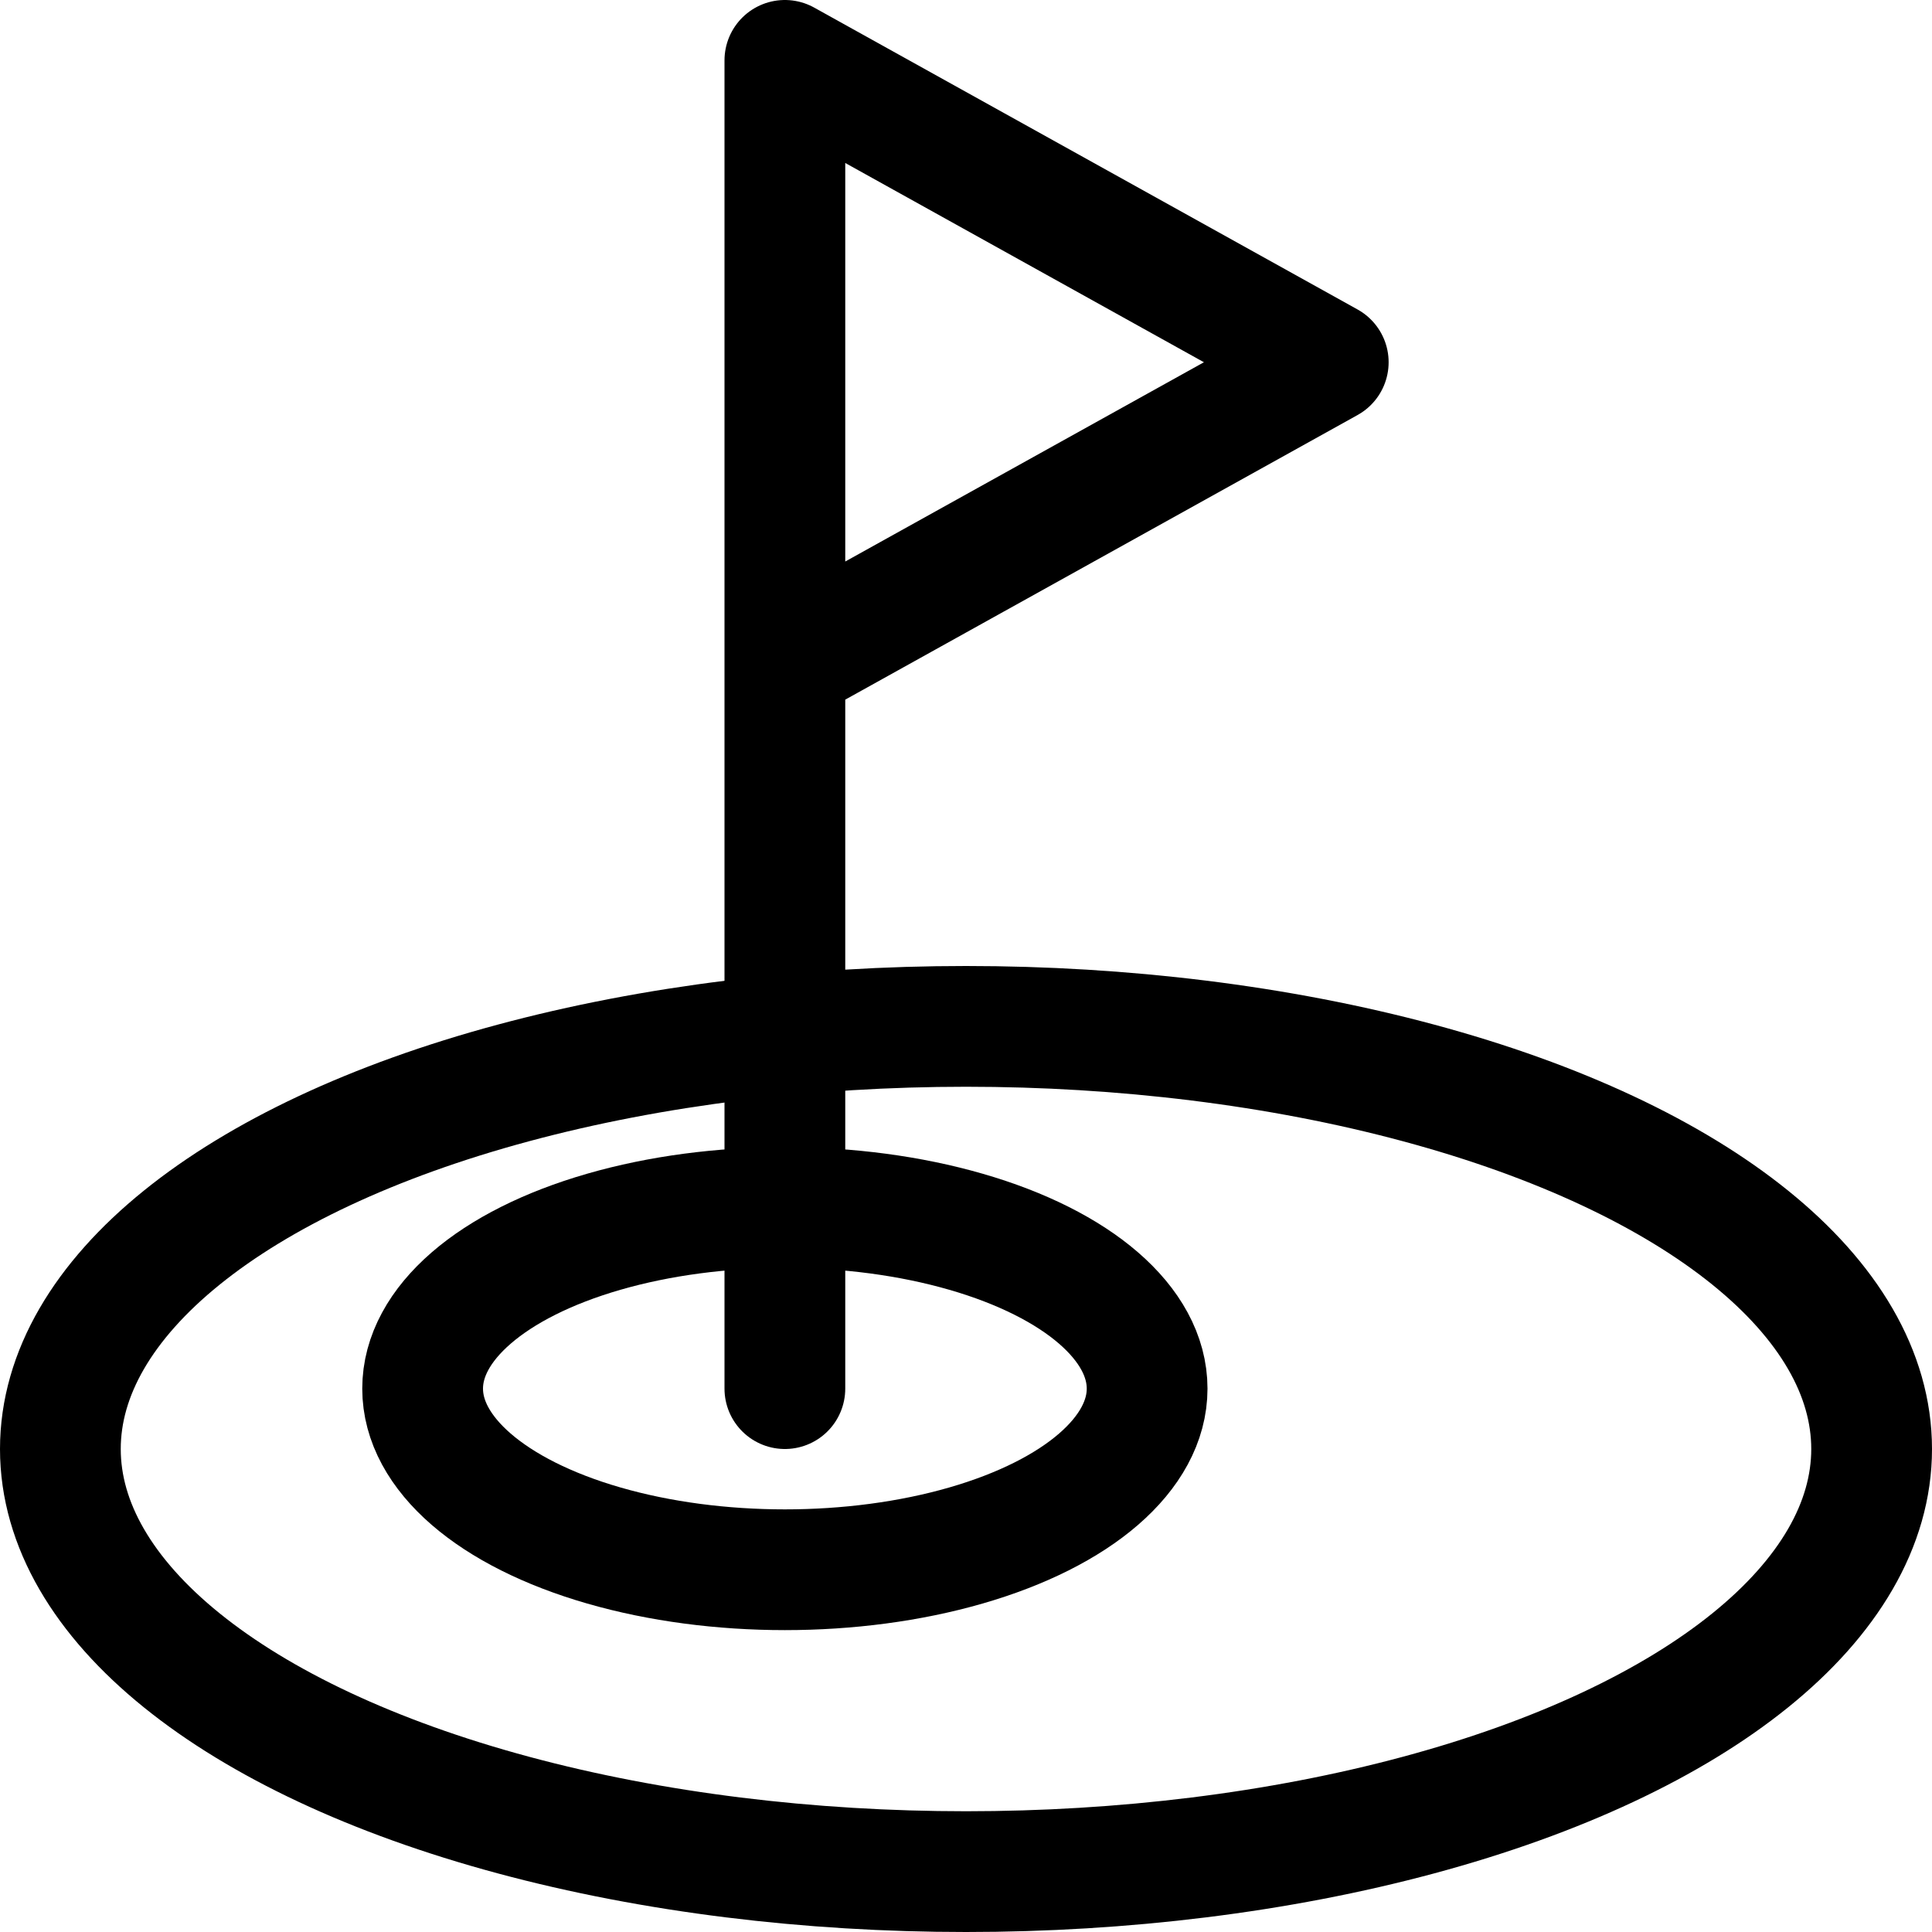
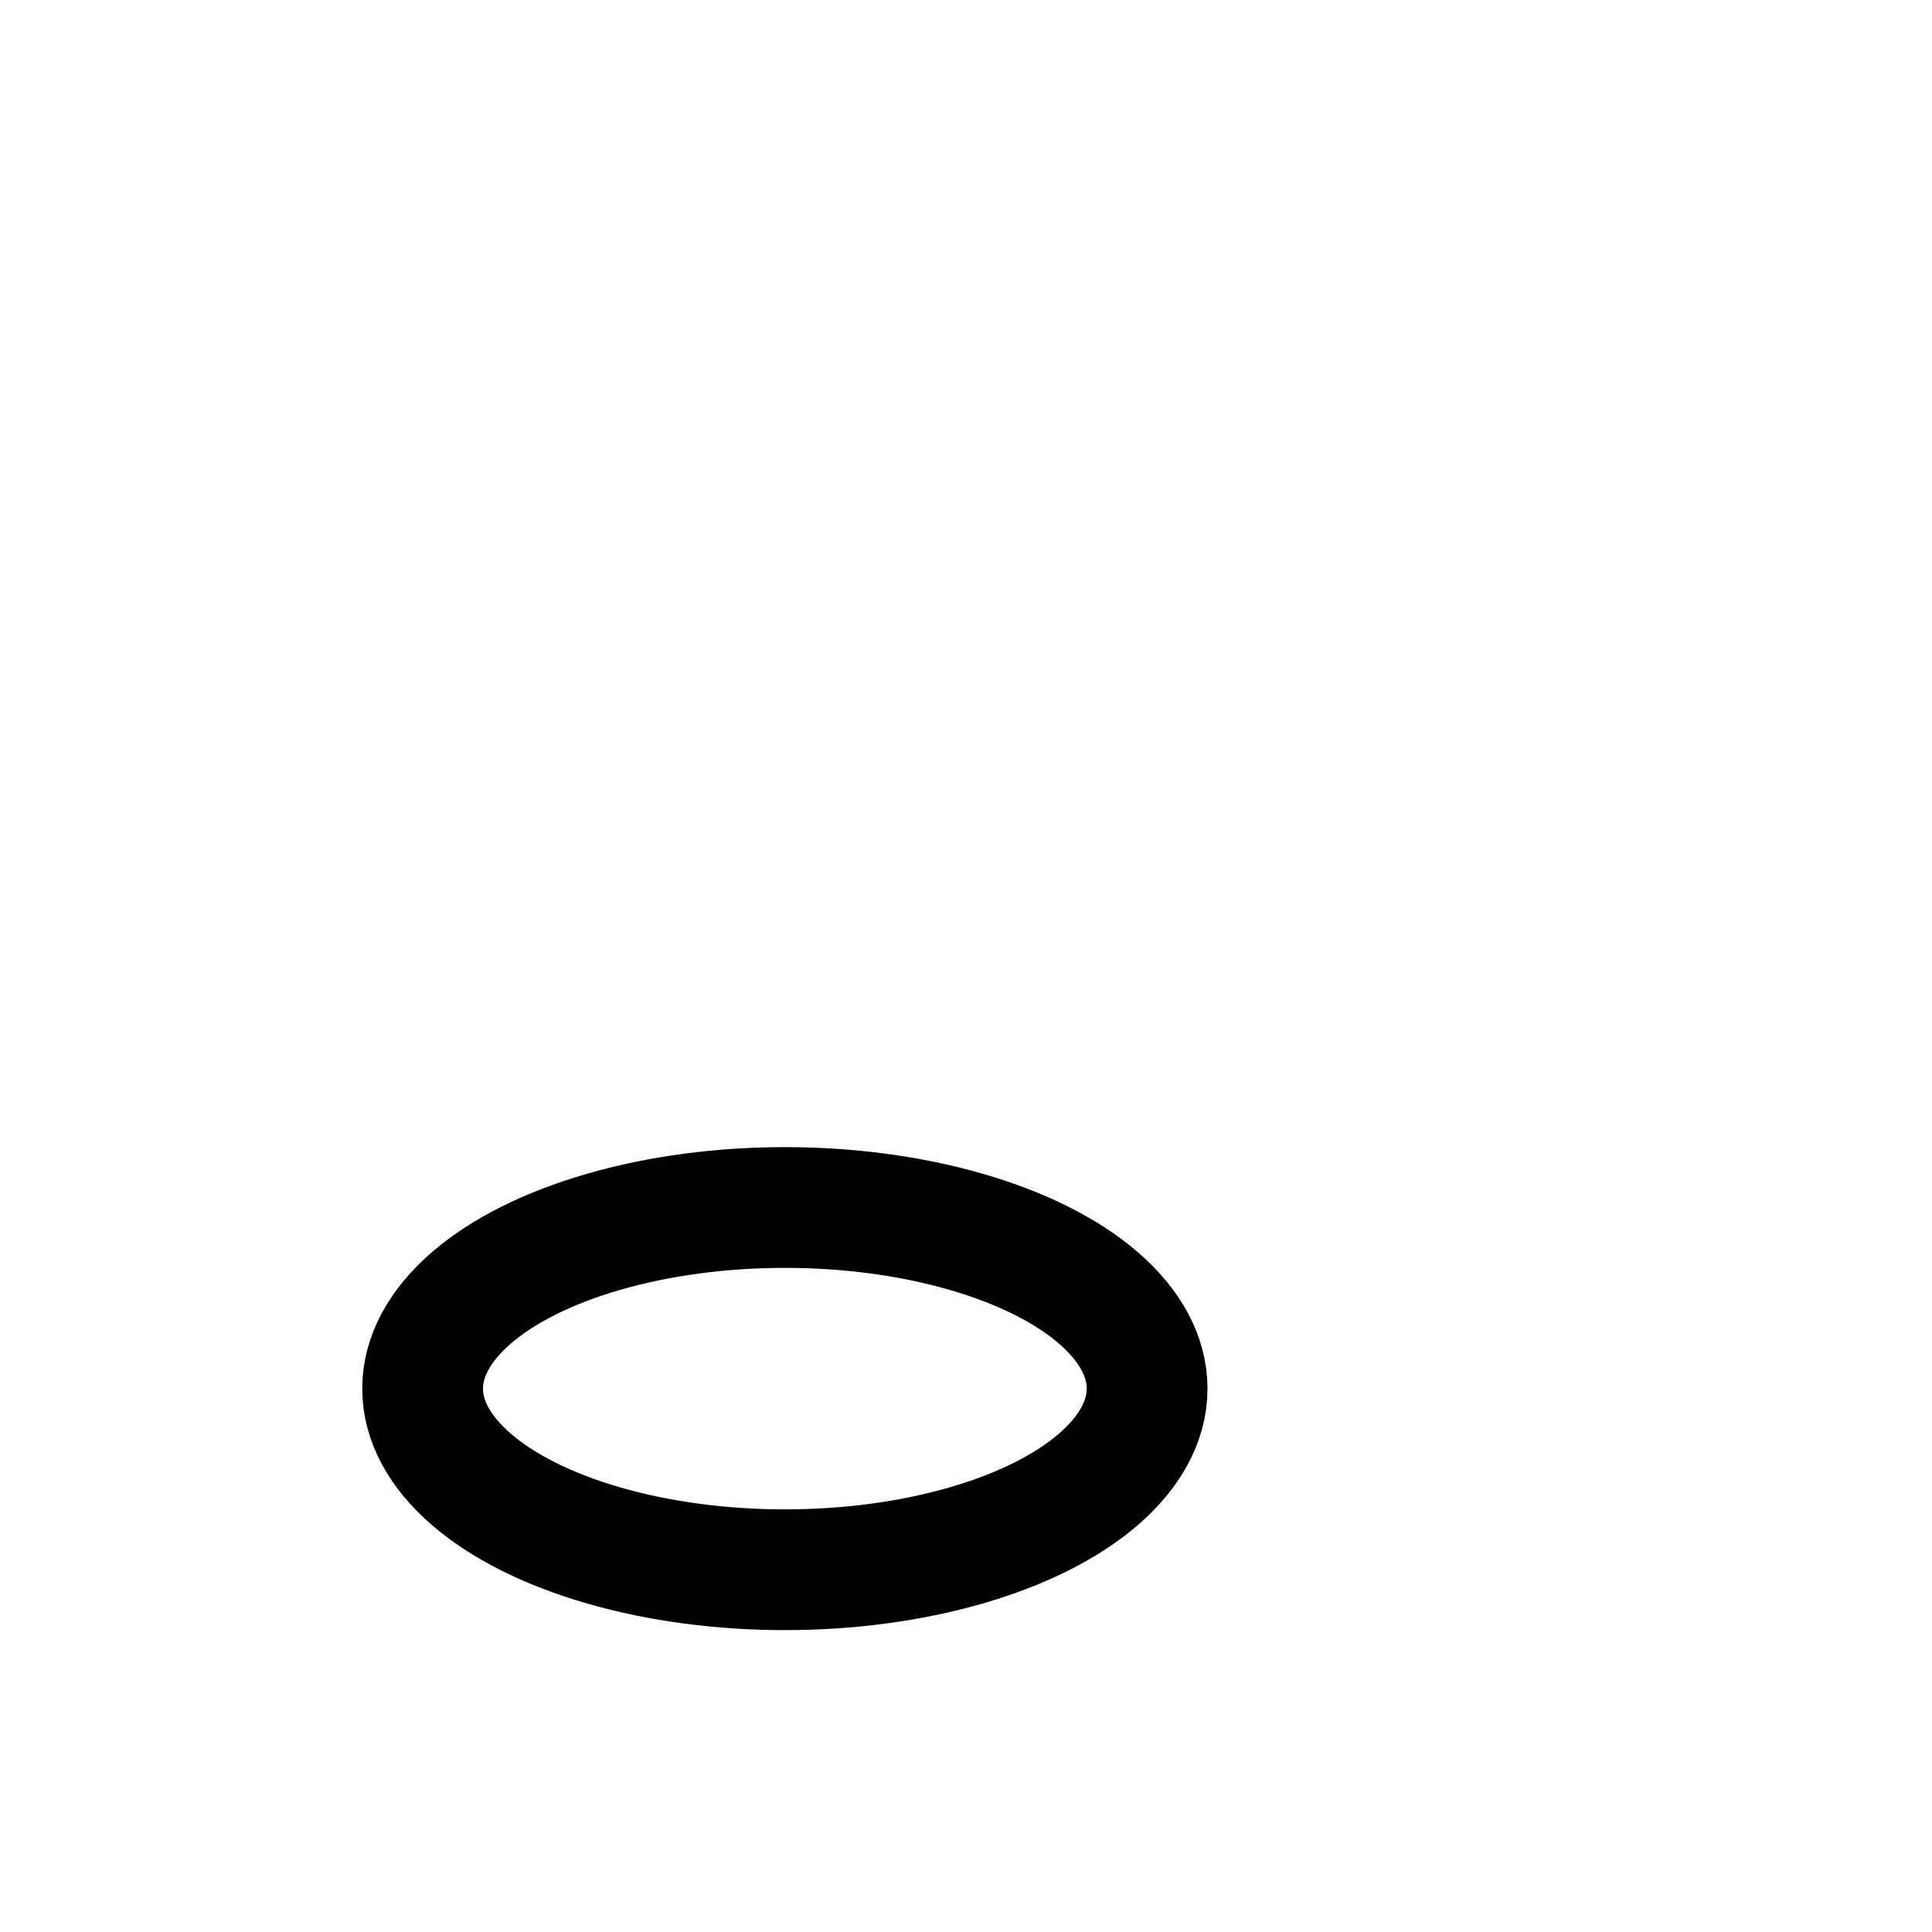
<svg xmlns="http://www.w3.org/2000/svg" version="1.1" id="Icons" viewBox="0 0 32 32" xml:space="preserve">
  <style type="text/css">
	.st0{fill:none;stroke:#000000;stroke-width:2;stroke-linecap:round;stroke-linejoin:round;stroke-miterlimit:10;}
</style>
  <ellipse class="st0" cx="13" cy="23" rx="6" ry="3" />
-   <ellipse class="st0" cx="16" cy="24" rx="15" ry="7" />
-   <polyline class="st0" points="13,23 13,1 22,6 13,11 " />
</svg>